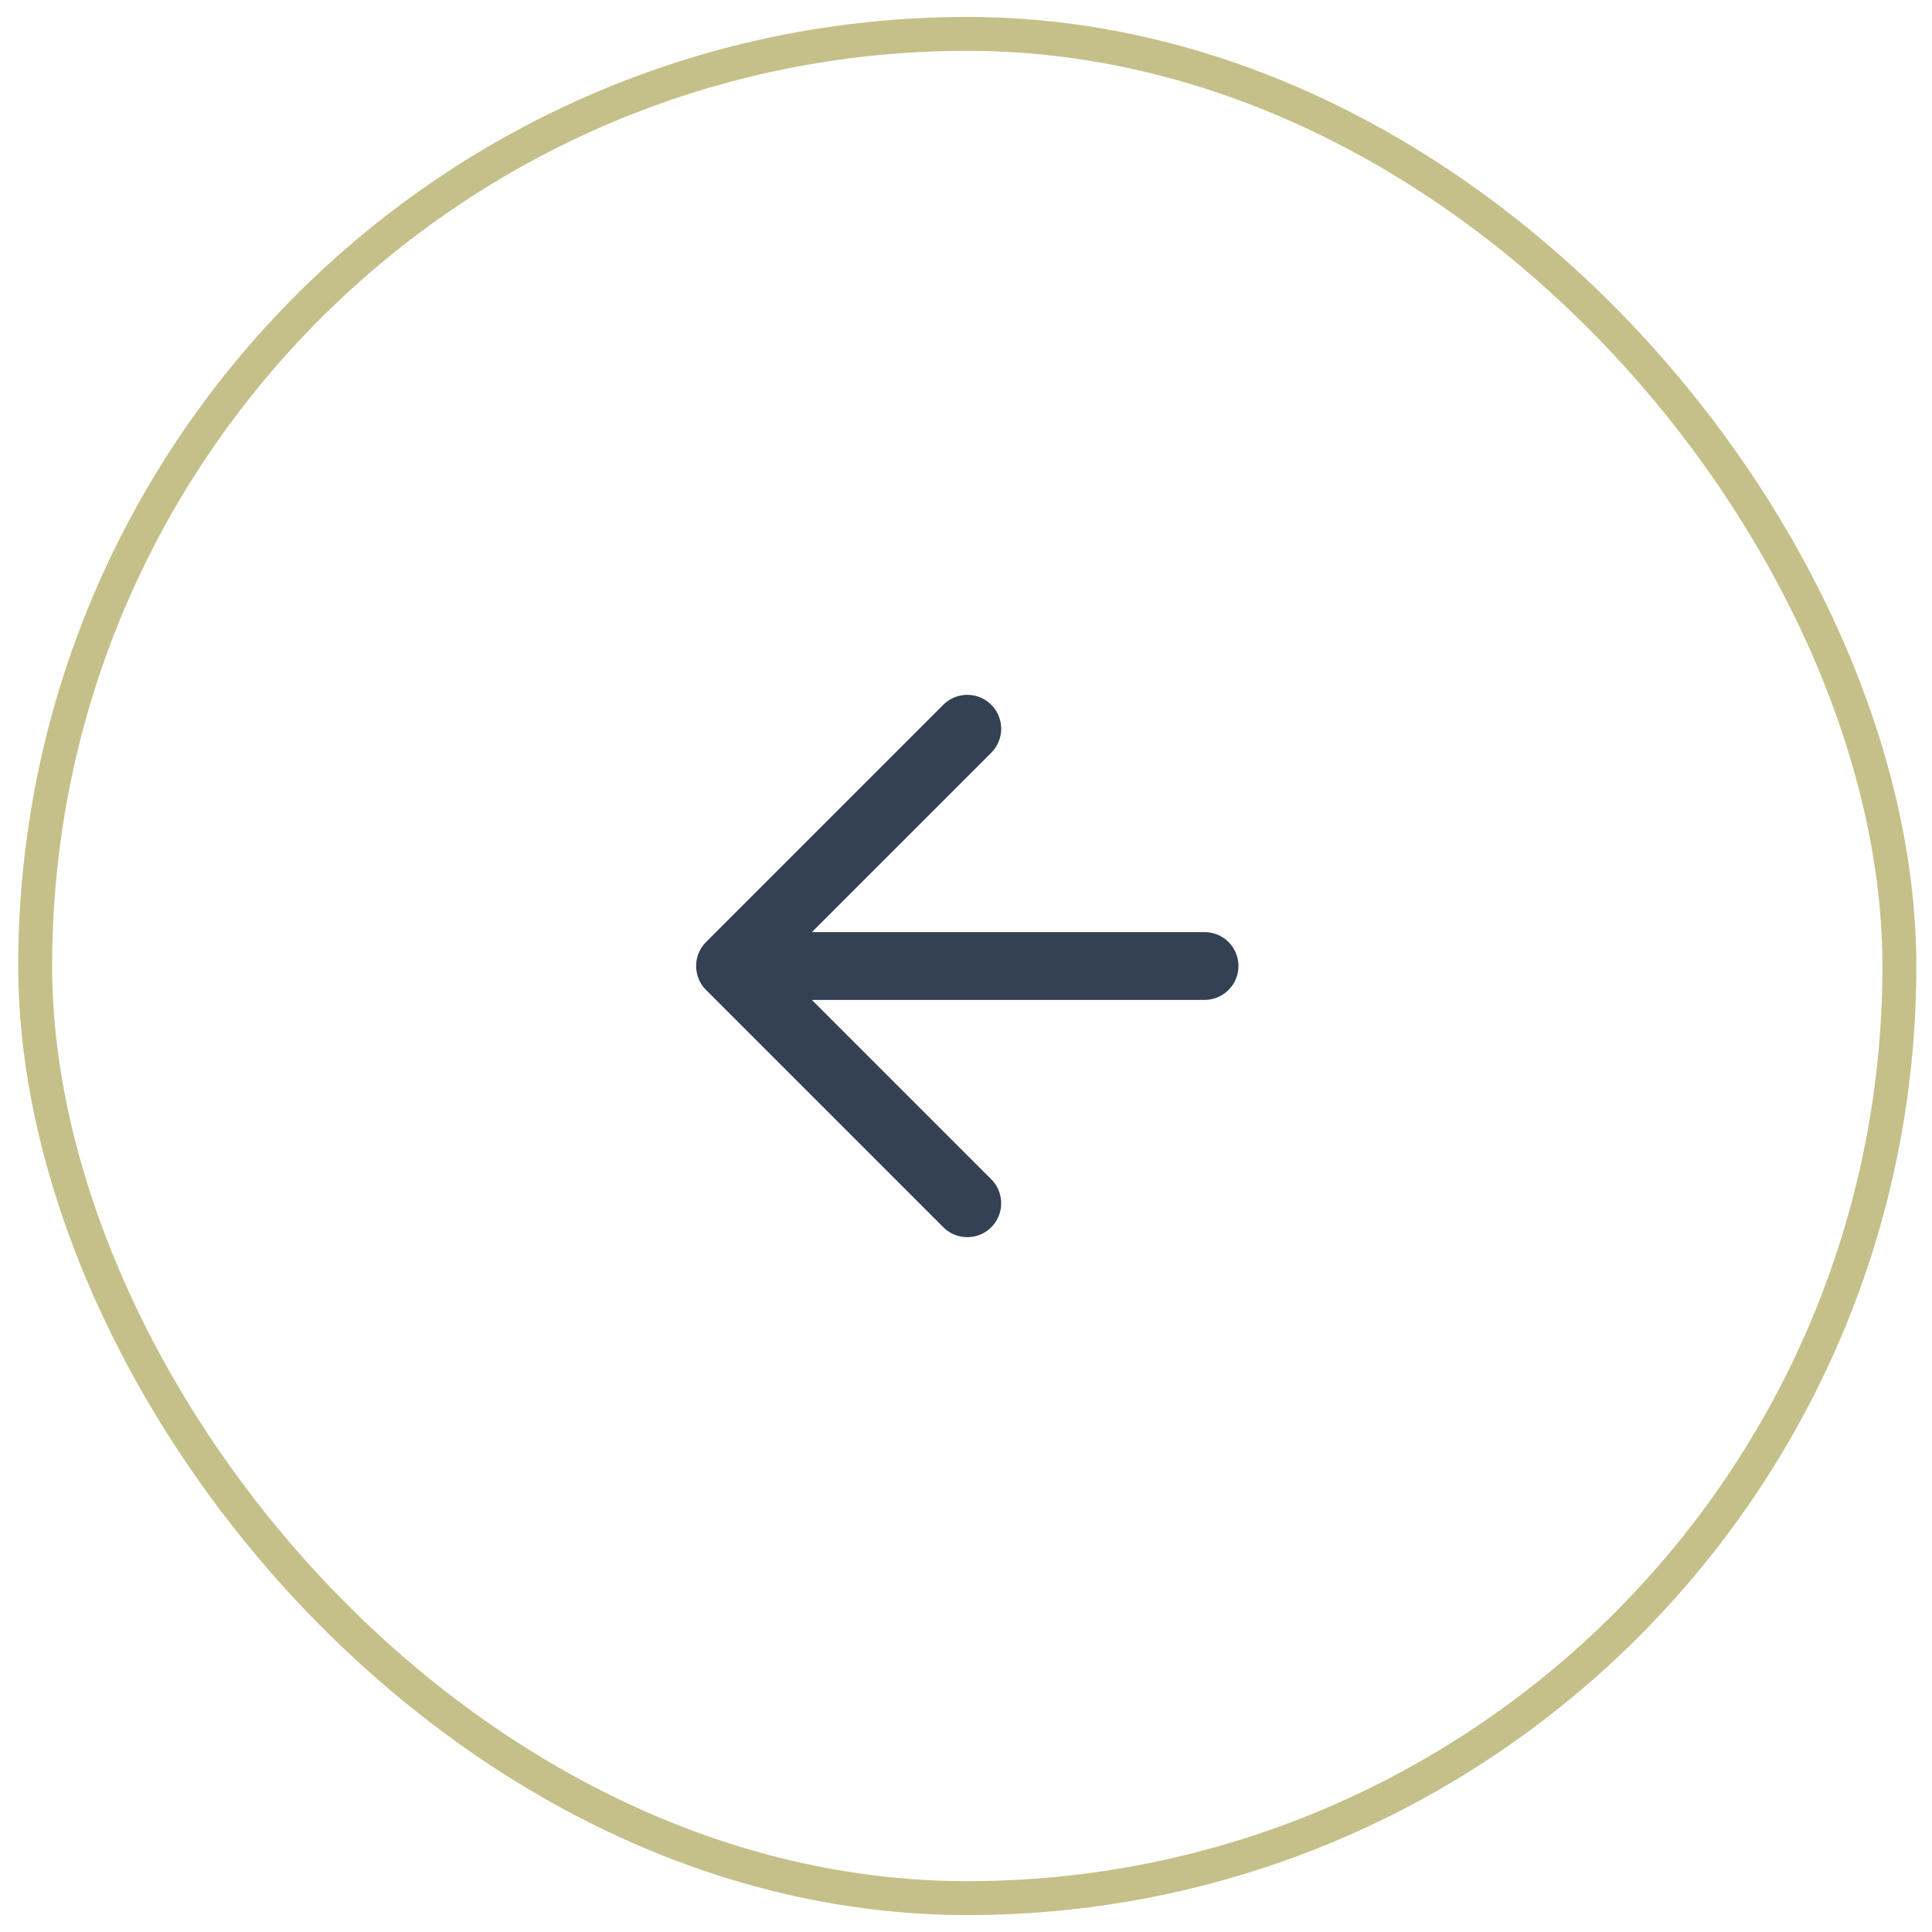
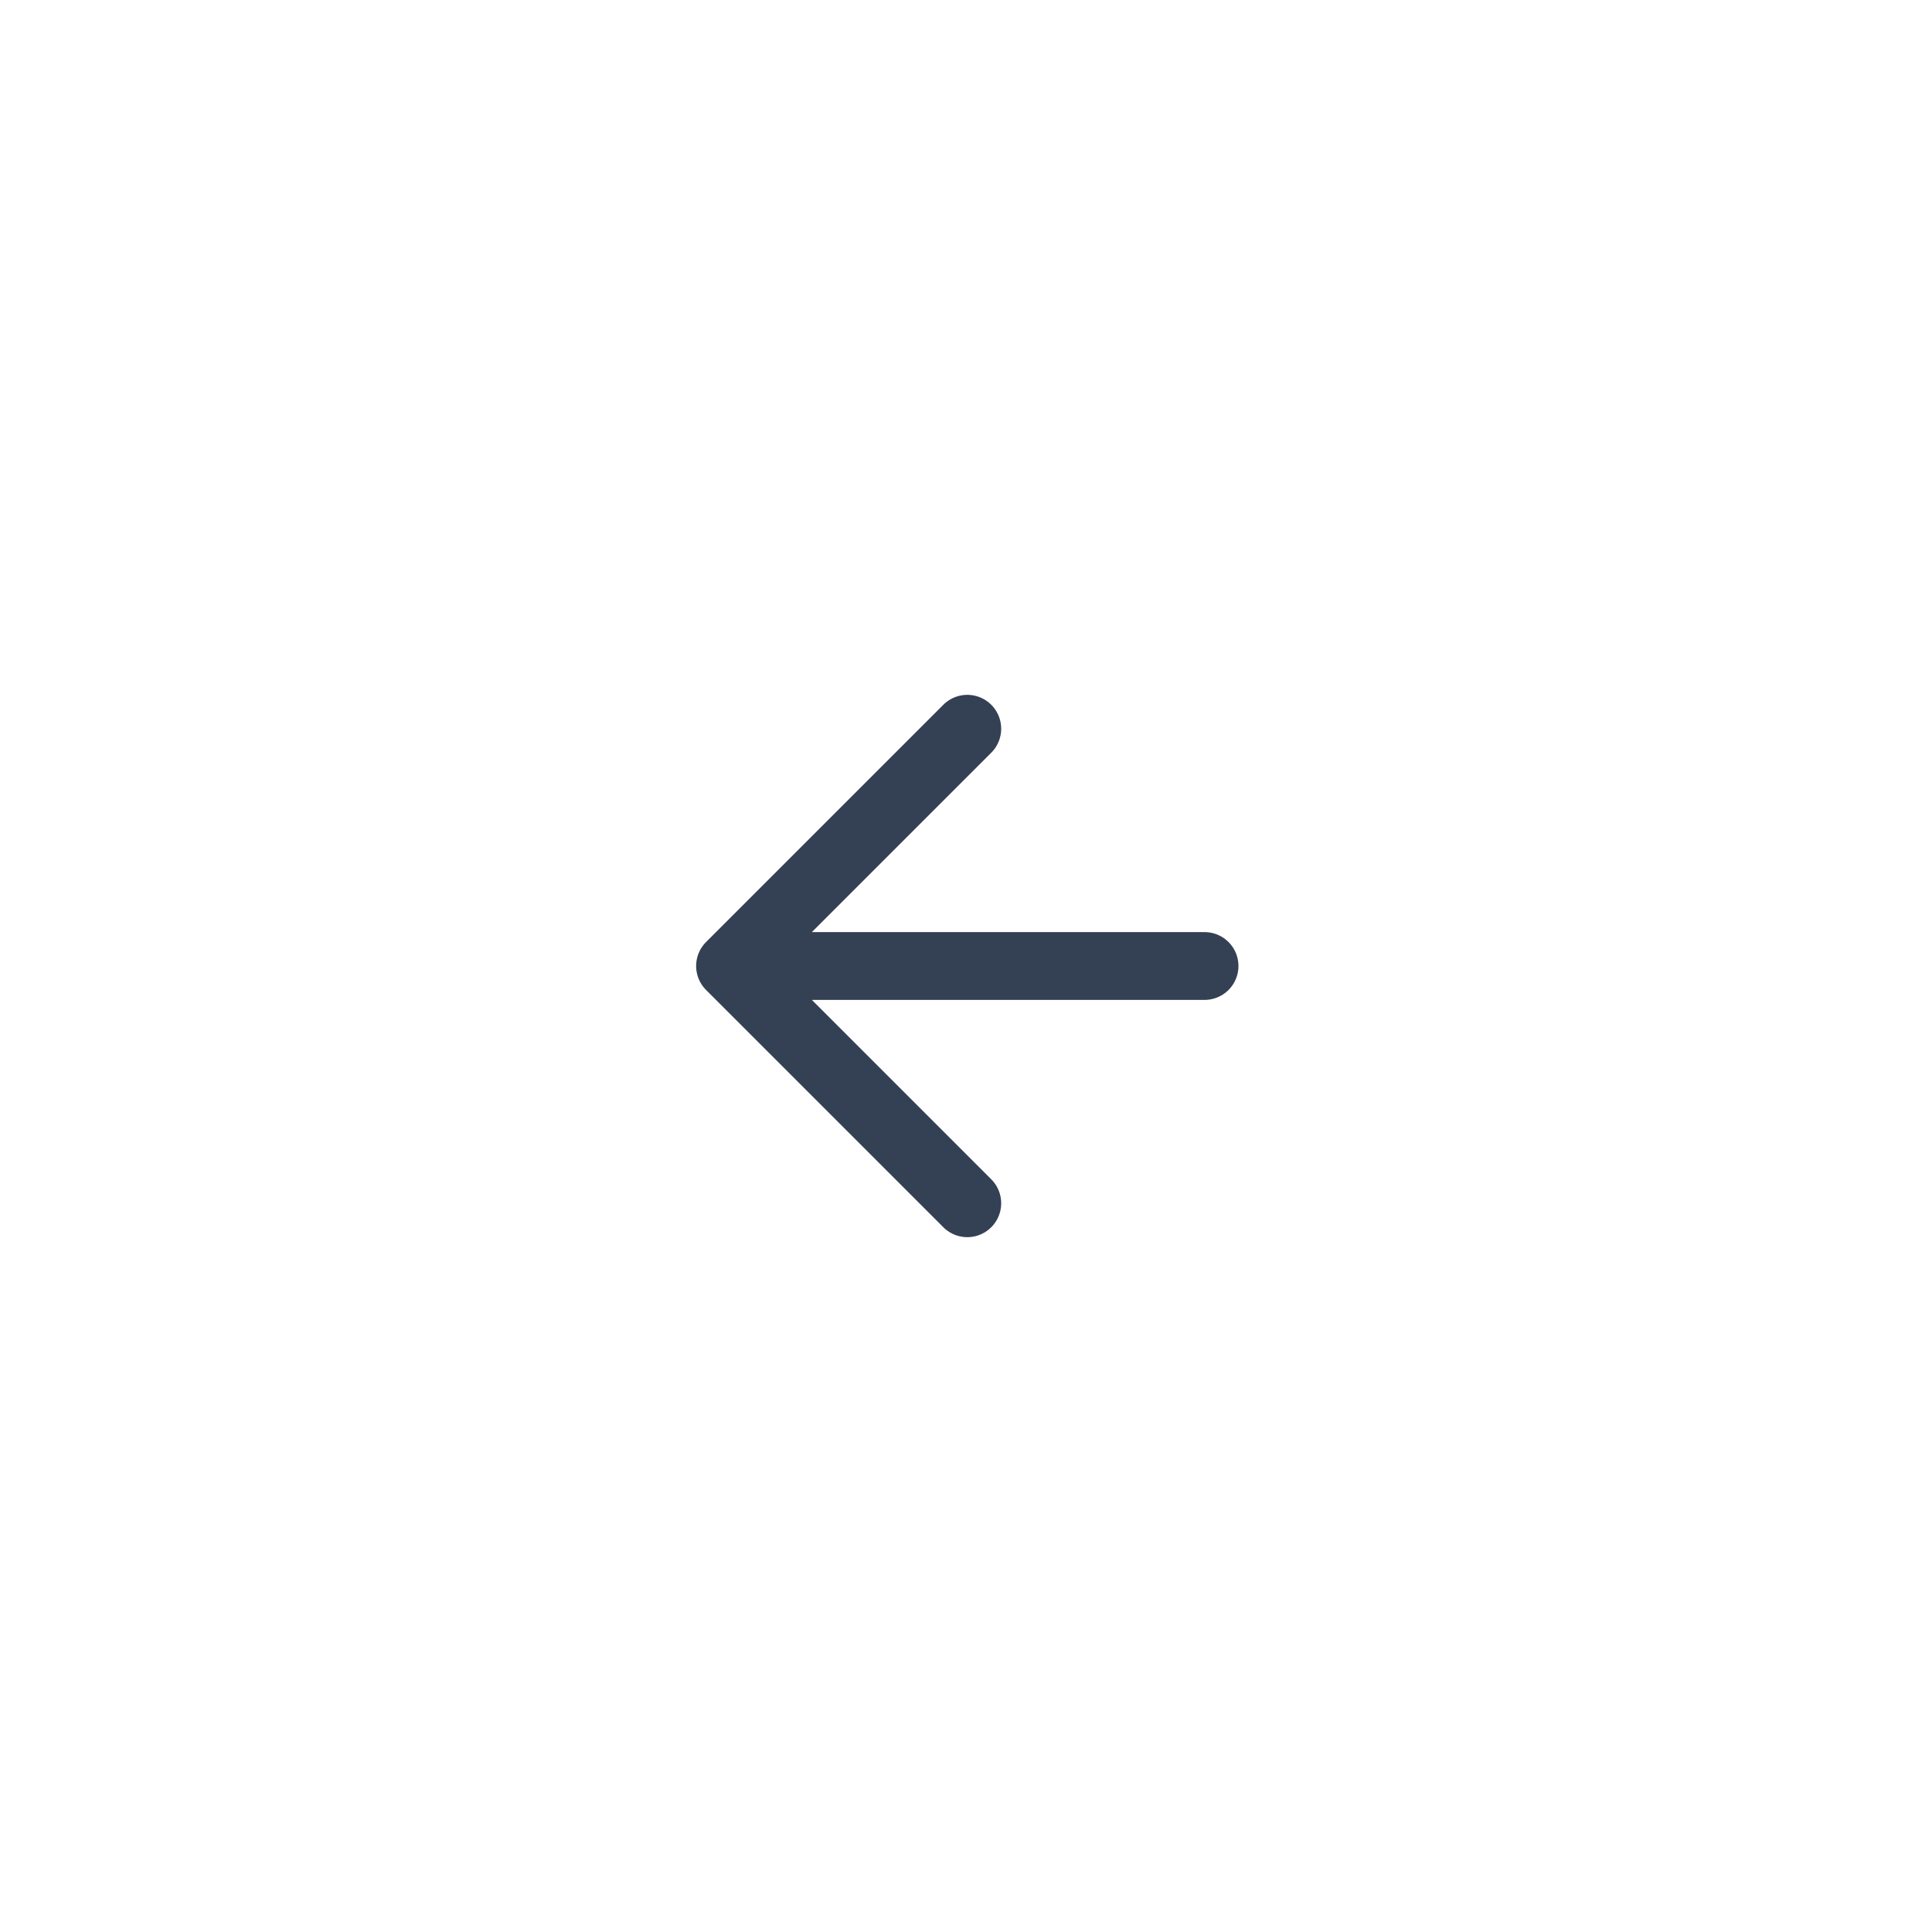
<svg xmlns="http://www.w3.org/2000/svg" width="57" height="57" viewBox="0 0 57 57" fill="none">
  <g filter="url(#filter0_b_4938_345178)">
-     <rect x="0.538" y="0.5" width="56" height="56" rx="28" fill="white" />
-     <path d="M35.538 28.5H21.538M21.538 28.5L28.538 35.5M21.538 28.5L28.538 21.5" stroke="#344054" stroke-width="2" stroke-linecap="round" stroke-linejoin="round" />
-     <rect x="1.038" y="1" width="55" height="55" rx="27.5" stroke="#C5C089" />
+     <path d="M35.538 28.5H21.538L28.538 35.5M21.538 28.5L28.538 21.5" stroke="#344054" stroke-width="2" stroke-linecap="round" stroke-linejoin="round" />
  </g>
  <defs>
    <filter id="filter0_b_4938_345178" x="-7.462" y="-7.5" width="72" height="72" filterUnits="userSpaceOnUse" color-interpolation-filters="sRGB">
      <feFlood flood-opacity="0" result="BackgroundImageFix" />
      <feGaussianBlur in="BackgroundImageFix" stdDeviation="4" />
      <feComposite in2="SourceAlpha" operator="in" result="effect1_backgroundBlur_4938_345178" />
      <feBlend mode="normal" in="SourceGraphic" in2="effect1_backgroundBlur_4938_345178" result="shape" />
    </filter>
  </defs>
</svg>